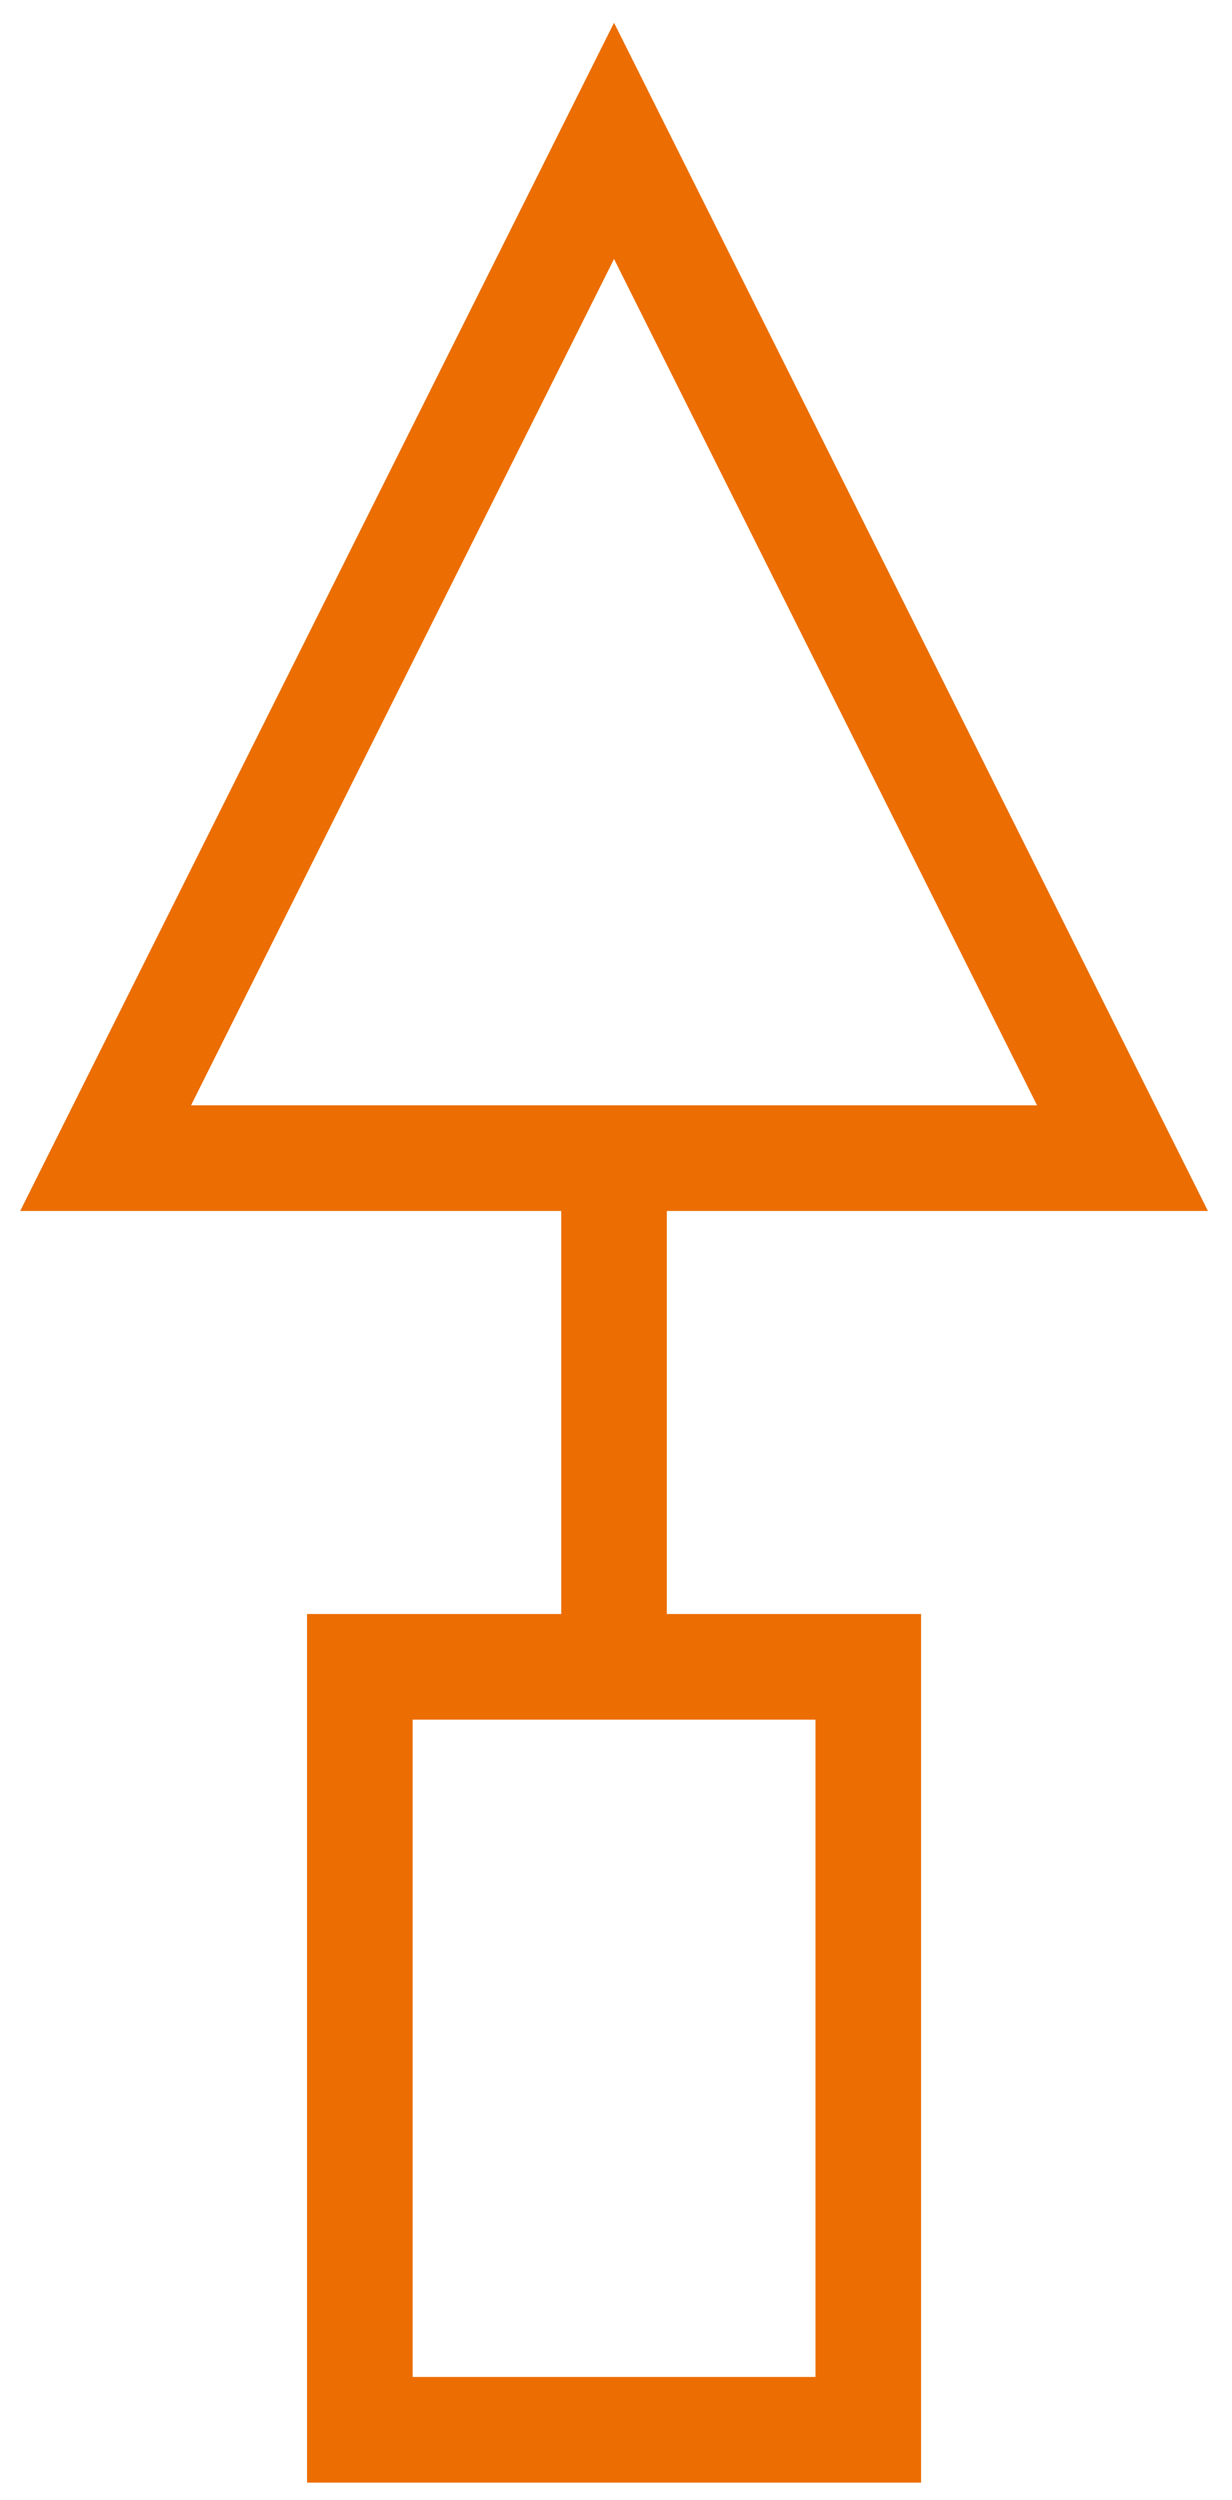
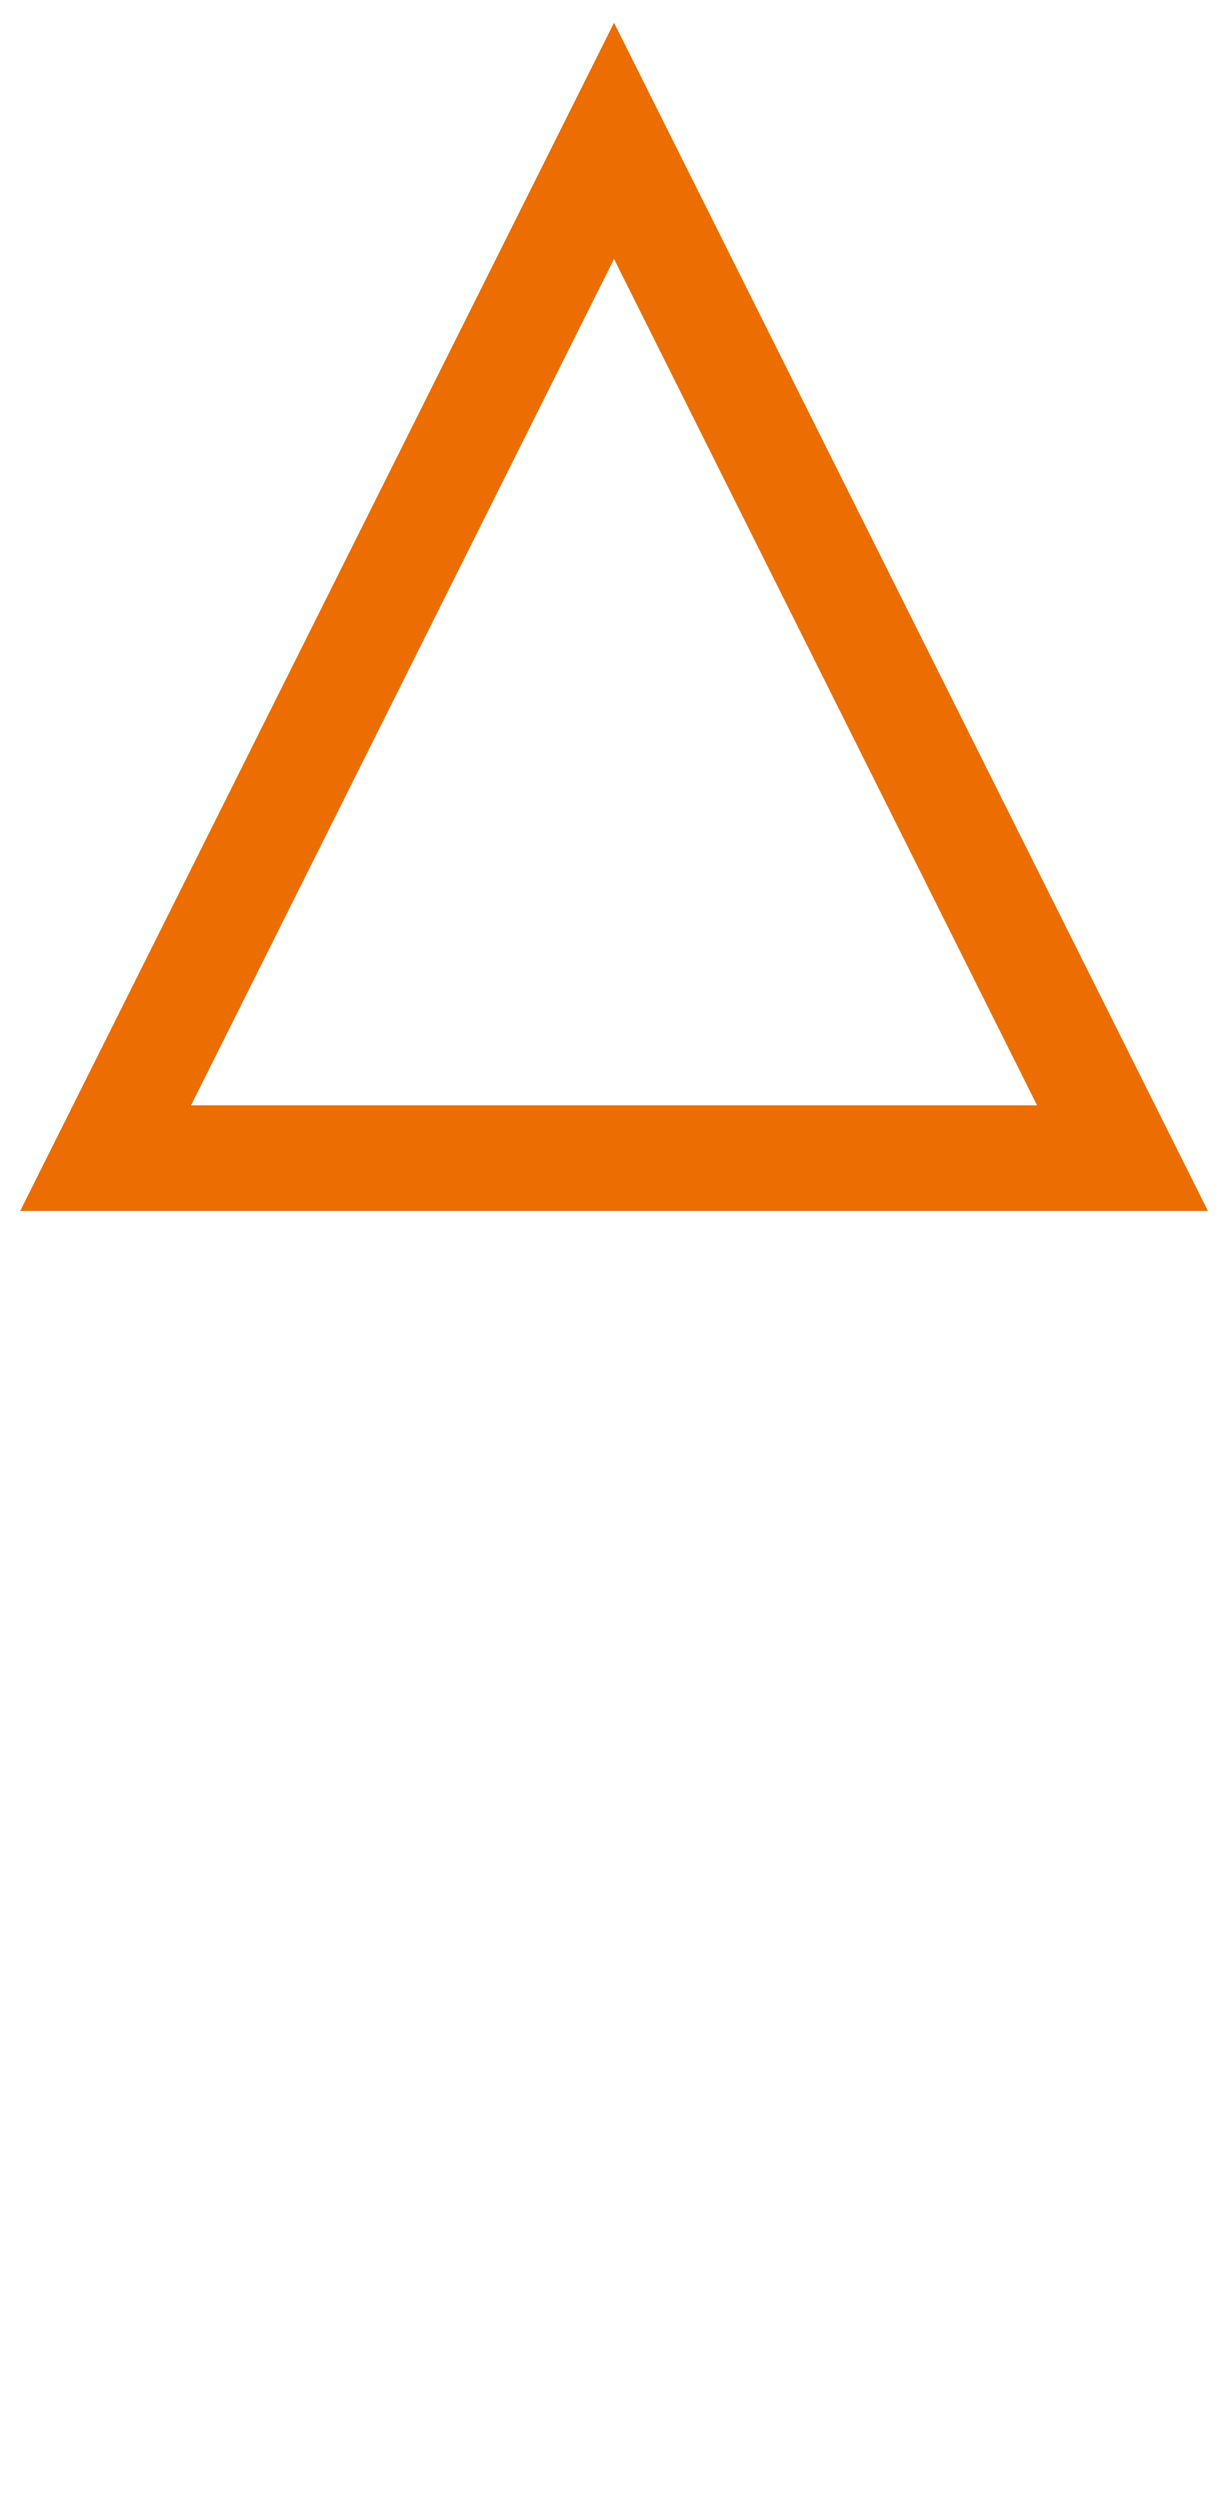
<svg xmlns="http://www.w3.org/2000/svg" width="35" height="71" viewBox="0 0 35 71" fill="none">
-   <path d="M24.667 47.334H10.223V69H24.667V47.334Z" stroke="#EC6D01" stroke-width="3" />
  <path d="M17.444 4L3 32.889H31.889L17.444 4Z" stroke="#EC6D01" stroke-width="3" />
-   <path d="M17.444 32.889V47.333" stroke="#EC6D01" stroke-width="3" />
</svg>